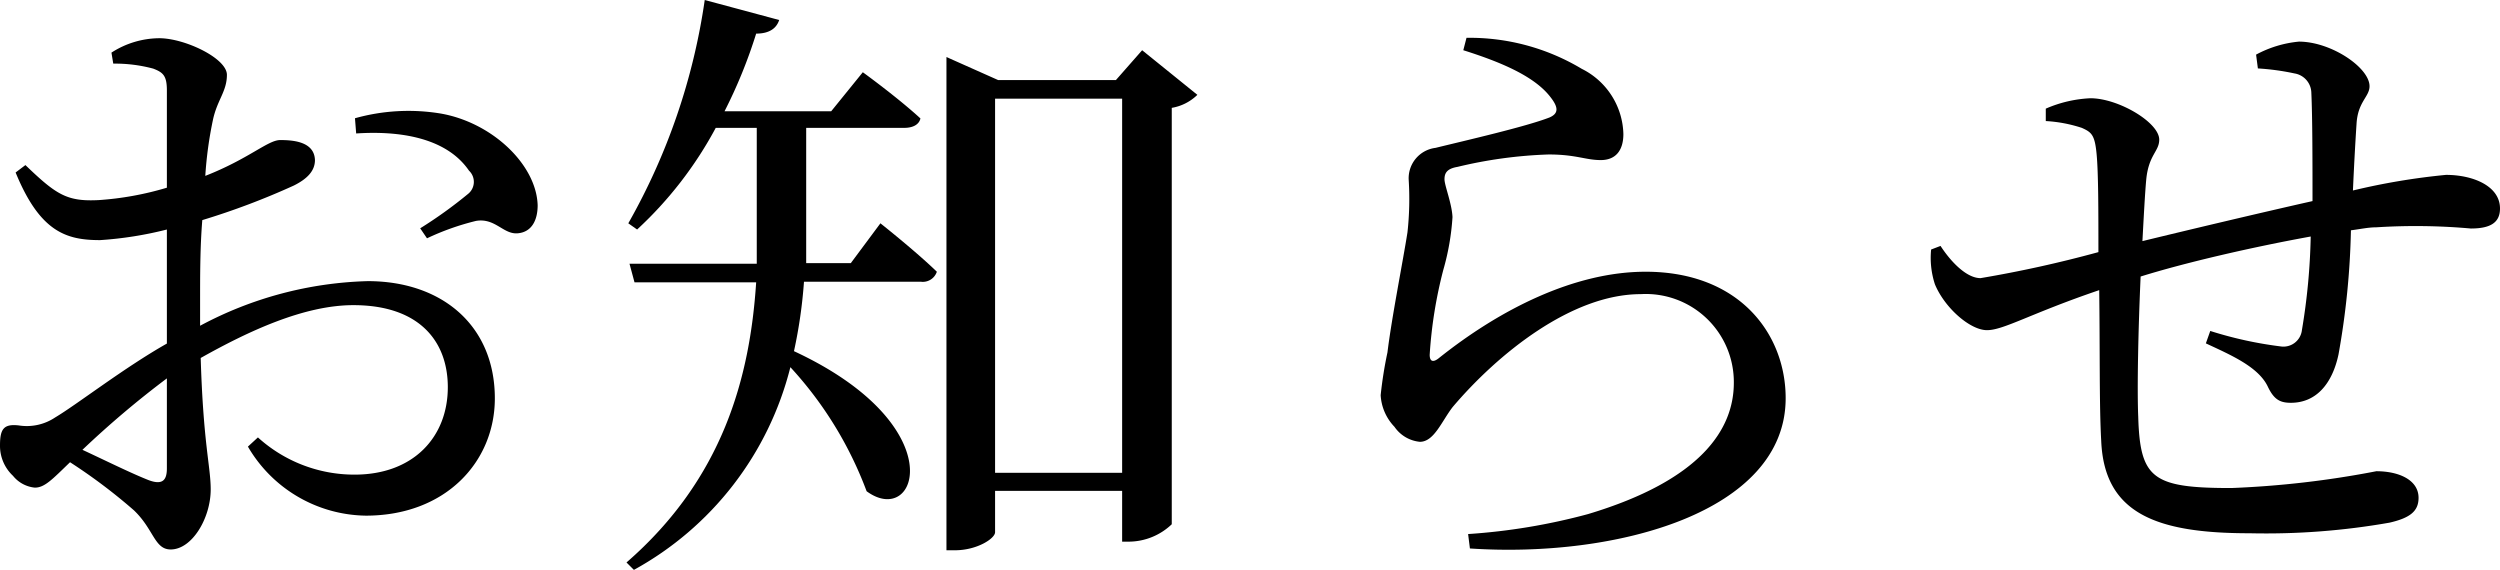
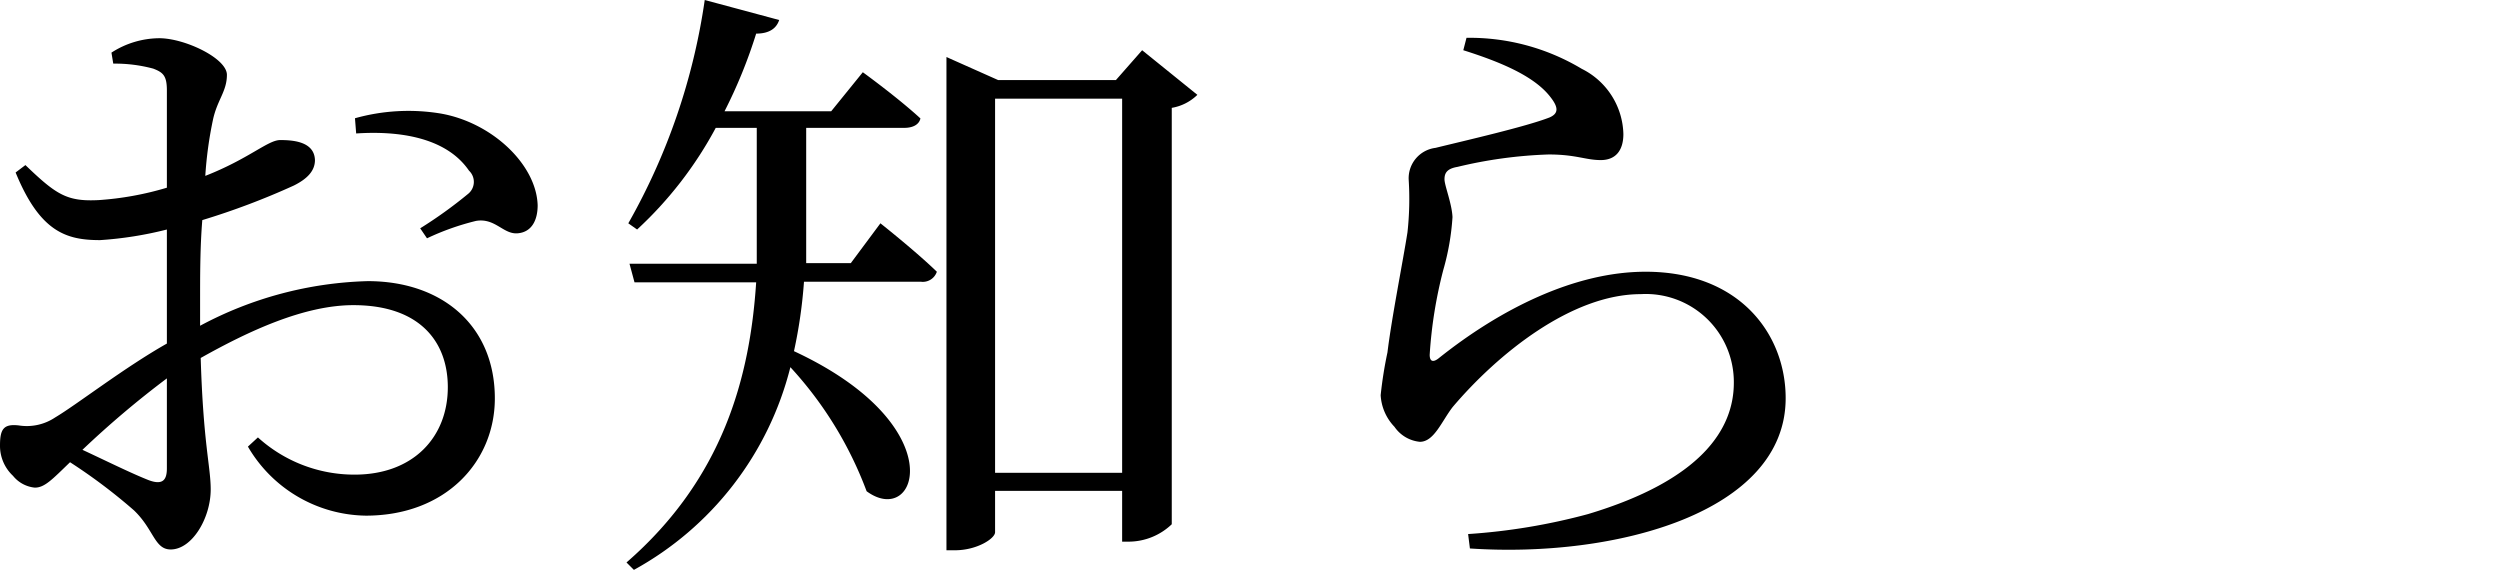
<svg xmlns="http://www.w3.org/2000/svg" width="124.94" height="28.49" viewBox="0 0 124.94 28.49">
  <g id="b973febb-c355-429a-942c-4a73ac8b63a4" data-name="レイヤー 2">
    <g id="b247d3e4-e52c-422d-b31e-5c6ebf2a96d6" data-name="レイヤー 1">
      <path d="M10,16.28a18.77,18.77,0,0,1,8.38-2.23c3.72,0,6.35,2.23,6.35,5.86,0,3.16-2.45,5.86-6.45,5.86a6.93,6.93,0,0,1-5.89-3.45l.5-.46a7.17,7.17,0,0,0,4.83,1.86c2.95,0,4.66-1.89,4.66-4.37,0-2.27-1.4-4.1-4.72-4.1-2.45,0-5.21,1.28-7.63,2.64.13,4.31.5,5.43.5,6.57,0,1.43-.93,3-2,3-.81,0-.84-1-1.83-1.95A27.65,27.65,0,0,0,3.5,23.1c-.9.87-1.27,1.27-1.76,1.27a1.6,1.6,0,0,1-1.09-.59A2.05,2.05,0,0,1,0,22.26c0-.83.19-1.08.93-1a2.55,2.55,0,0,0,1.83-.4c1.05-.62,3.44-2.48,5.58-3.69V11.47A18.31,18.31,0,0,1,5,12C3.32,12,2,11.6.78,8.62l.49-.37C2.82,9.74,3.35,10.08,4.93,10a15.39,15.39,0,0,0,3.41-.62c0-2.17,0-4.12,0-4.86s-.19-.9-.68-1.09a7.34,7.34,0,0,0-2-.25l-.09-.55a4.45,4.45,0,0,1,2.39-.72c1.27,0,3.38,1,3.38,1.83S10.85,5,10.64,6a19.39,19.39,0,0,0-.38,2.79C12.43,7.94,13.39,7,14,7s1.71.06,1.74,1c0,.53-.37.93-1.05,1.27A36.87,36.87,0,0,1,10.11,11C10,12.34,10,13.74,10,15.07ZM8.34,18.91a47.55,47.55,0,0,0-4.22,3.57C5.24,23,6.57,23.66,7.44,24c.68.25.9,0,.9-.59Zm9.4-13A9.89,9.89,0,0,1,22,5.67c2.58.44,4.81,2.55,4.87,4.59,0,.72-.28,1.34-1,1.4s-1.12-.78-2.08-.62a12.72,12.72,0,0,0-2.45.87l-.34-.5A22.17,22.17,0,0,0,23.38,9.7a.77.77,0,0,0,.06-1.17c-1.15-1.68-3.53-2-5.64-1.86Z" />
      <path d="M44,11.16s1.77,1.4,2.82,2.42a.74.74,0,0,1-.8.5H40.18a24.38,24.38,0,0,1-.5,3.47c8,3.72,6.17,8.87,3.63,7a18.88,18.88,0,0,0-3.81-6.2,16,16,0,0,1-7.82,10.13l-.37-.37c4.84-4.21,6.17-9.27,6.48-14H31.71l-.25-.93h6.36c0-.56,0-1.09,0-1.62V6.39H35.77a19.3,19.3,0,0,1-3.93,5.08l-.44-.31A31.74,31.74,0,0,0,35.22,0l3.72,1c-.13.4-.47.68-1.15.68a24.8,24.8,0,0,1-1.58,3.88h5.33l1.58-1.95S44.86,4.87,46,5.92c-.07.31-.38.47-.81.47h-4.9V11.5c0,.53,0,1.09,0,1.65h2.23ZM59.84,4.74a2.4,2.4,0,0,1-1.28.65V26.2a3.13,3.13,0,0,1-2.14.87h-.34V24.53H49.73V26.6c0,.31-.9.9-2,.9h-.43V2.85L49.88,4h5.89l1.31-1.49ZM56.08,23.63V4.93H49.73v18.7Z" />
      <path d="M73.13,2.51l.16-.62a10.9,10.9,0,0,1,5.76,1.55A3.74,3.74,0,0,1,81.13,6.7C81.13,7.5,80.76,8,80,8s-1.24-.28-2.6-.28a22.41,22.41,0,0,0-4.56.62c-.53.09-.65.31-.65.62s.37,1.21.4,1.89a12.33,12.33,0,0,1-.46,2.64,22.28,22.28,0,0,0-.68,4.24c0,.35.18.38.43.19,3.1-2.48,6.82-4.34,10.36-4.34,4.71,0,7,3.13,7,6.32,0,5.71-8.49,8-15.78,7.51l-.09-.72a30.64,30.64,0,0,0,6-1C85,24,86.65,21.46,86.65,19.13A4.4,4.4,0,0,0,82,14.7c-3.47,0-7.16,3-9.4,5.64-.55.71-.93,1.74-1.64,1.74a1.74,1.74,0,0,1-1.27-.75A2.48,2.48,0,0,1,69,19.75a20.55,20.55,0,0,1,.34-2.14c.21-1.73.77-4.53,1-6a15.32,15.32,0,0,0,.06-2.64,1.53,1.53,0,0,1,1.34-1.58c1.51-.37,4.52-1.06,5.7-1.52.43-.19.47-.47.06-1C76.7,3.81,75,3.1,73.13,2.51Z" />
-       <path d="M112.75,2.73a5.61,5.61,0,0,1,2.14-.65c1.61,0,3.53,1.3,3.53,2.23,0,.53-.59.77-.65,1.89-.06.9-.12,2-.18,3.32a33.67,33.67,0,0,1,4.65-.78c1.36,0,2.7.56,2.7,1.68,0,.74-.53,1-1.46,1a31.06,31.06,0,0,0-4.72-.06c-.4,0-.8.09-1.27.15a39.39,39.39,0,0,1-.62,6.2c-.31,1.46-1.11,2.42-2.38,2.42-.53,0-.84-.15-1.15-.8-.47-1-1.86-1.59-3.1-2.17l.22-.62a19.5,19.5,0,0,0,3.5.77.93.93,0,0,0,1.08-.81,31.7,31.7,0,0,0,.44-4.68c-2.92.53-6.26,1.3-8.5,2-.12,2.66-.18,5.61-.12,7,.09,3.1.71,3.57,4.65,3.57a47.63,47.63,0,0,0,7.25-.84c1.12,0,2.11.43,2.11,1.33,0,.65-.4,1-1.45,1.24a35.56,35.56,0,0,1-7,.53c-4.68,0-7.26-1-7.41-4.62-.1-1.74-.06-4.65-.1-7.53-3.44,1.17-4.77,2-5.61,2s-2.11-1.11-2.6-2.29a4.25,4.25,0,0,1-.19-1.74l.47-.18c.52.8,1.3,1.61,2,1.61a59.9,59.9,0,0,0,5.89-1.3c0-2.08,0-3.94-.09-4.9s-.25-1.09-.74-1.31a7,7,0,0,0-1.8-.34l0-.62a6.29,6.29,0,0,1,2.23-.52c1.4,0,3.44,1.21,3.44,2.07,0,.59-.53.75-.65,2-.06.65-.12,1.77-.19,3.07,2.18-.53,5.83-1.4,8.5-2,0-1.8,0-4.18-.06-5.45a1,1,0,0,0-.84-.93,12.09,12.09,0,0,0-1.83-.25Z" />
    </g>
  </g>
</svg>